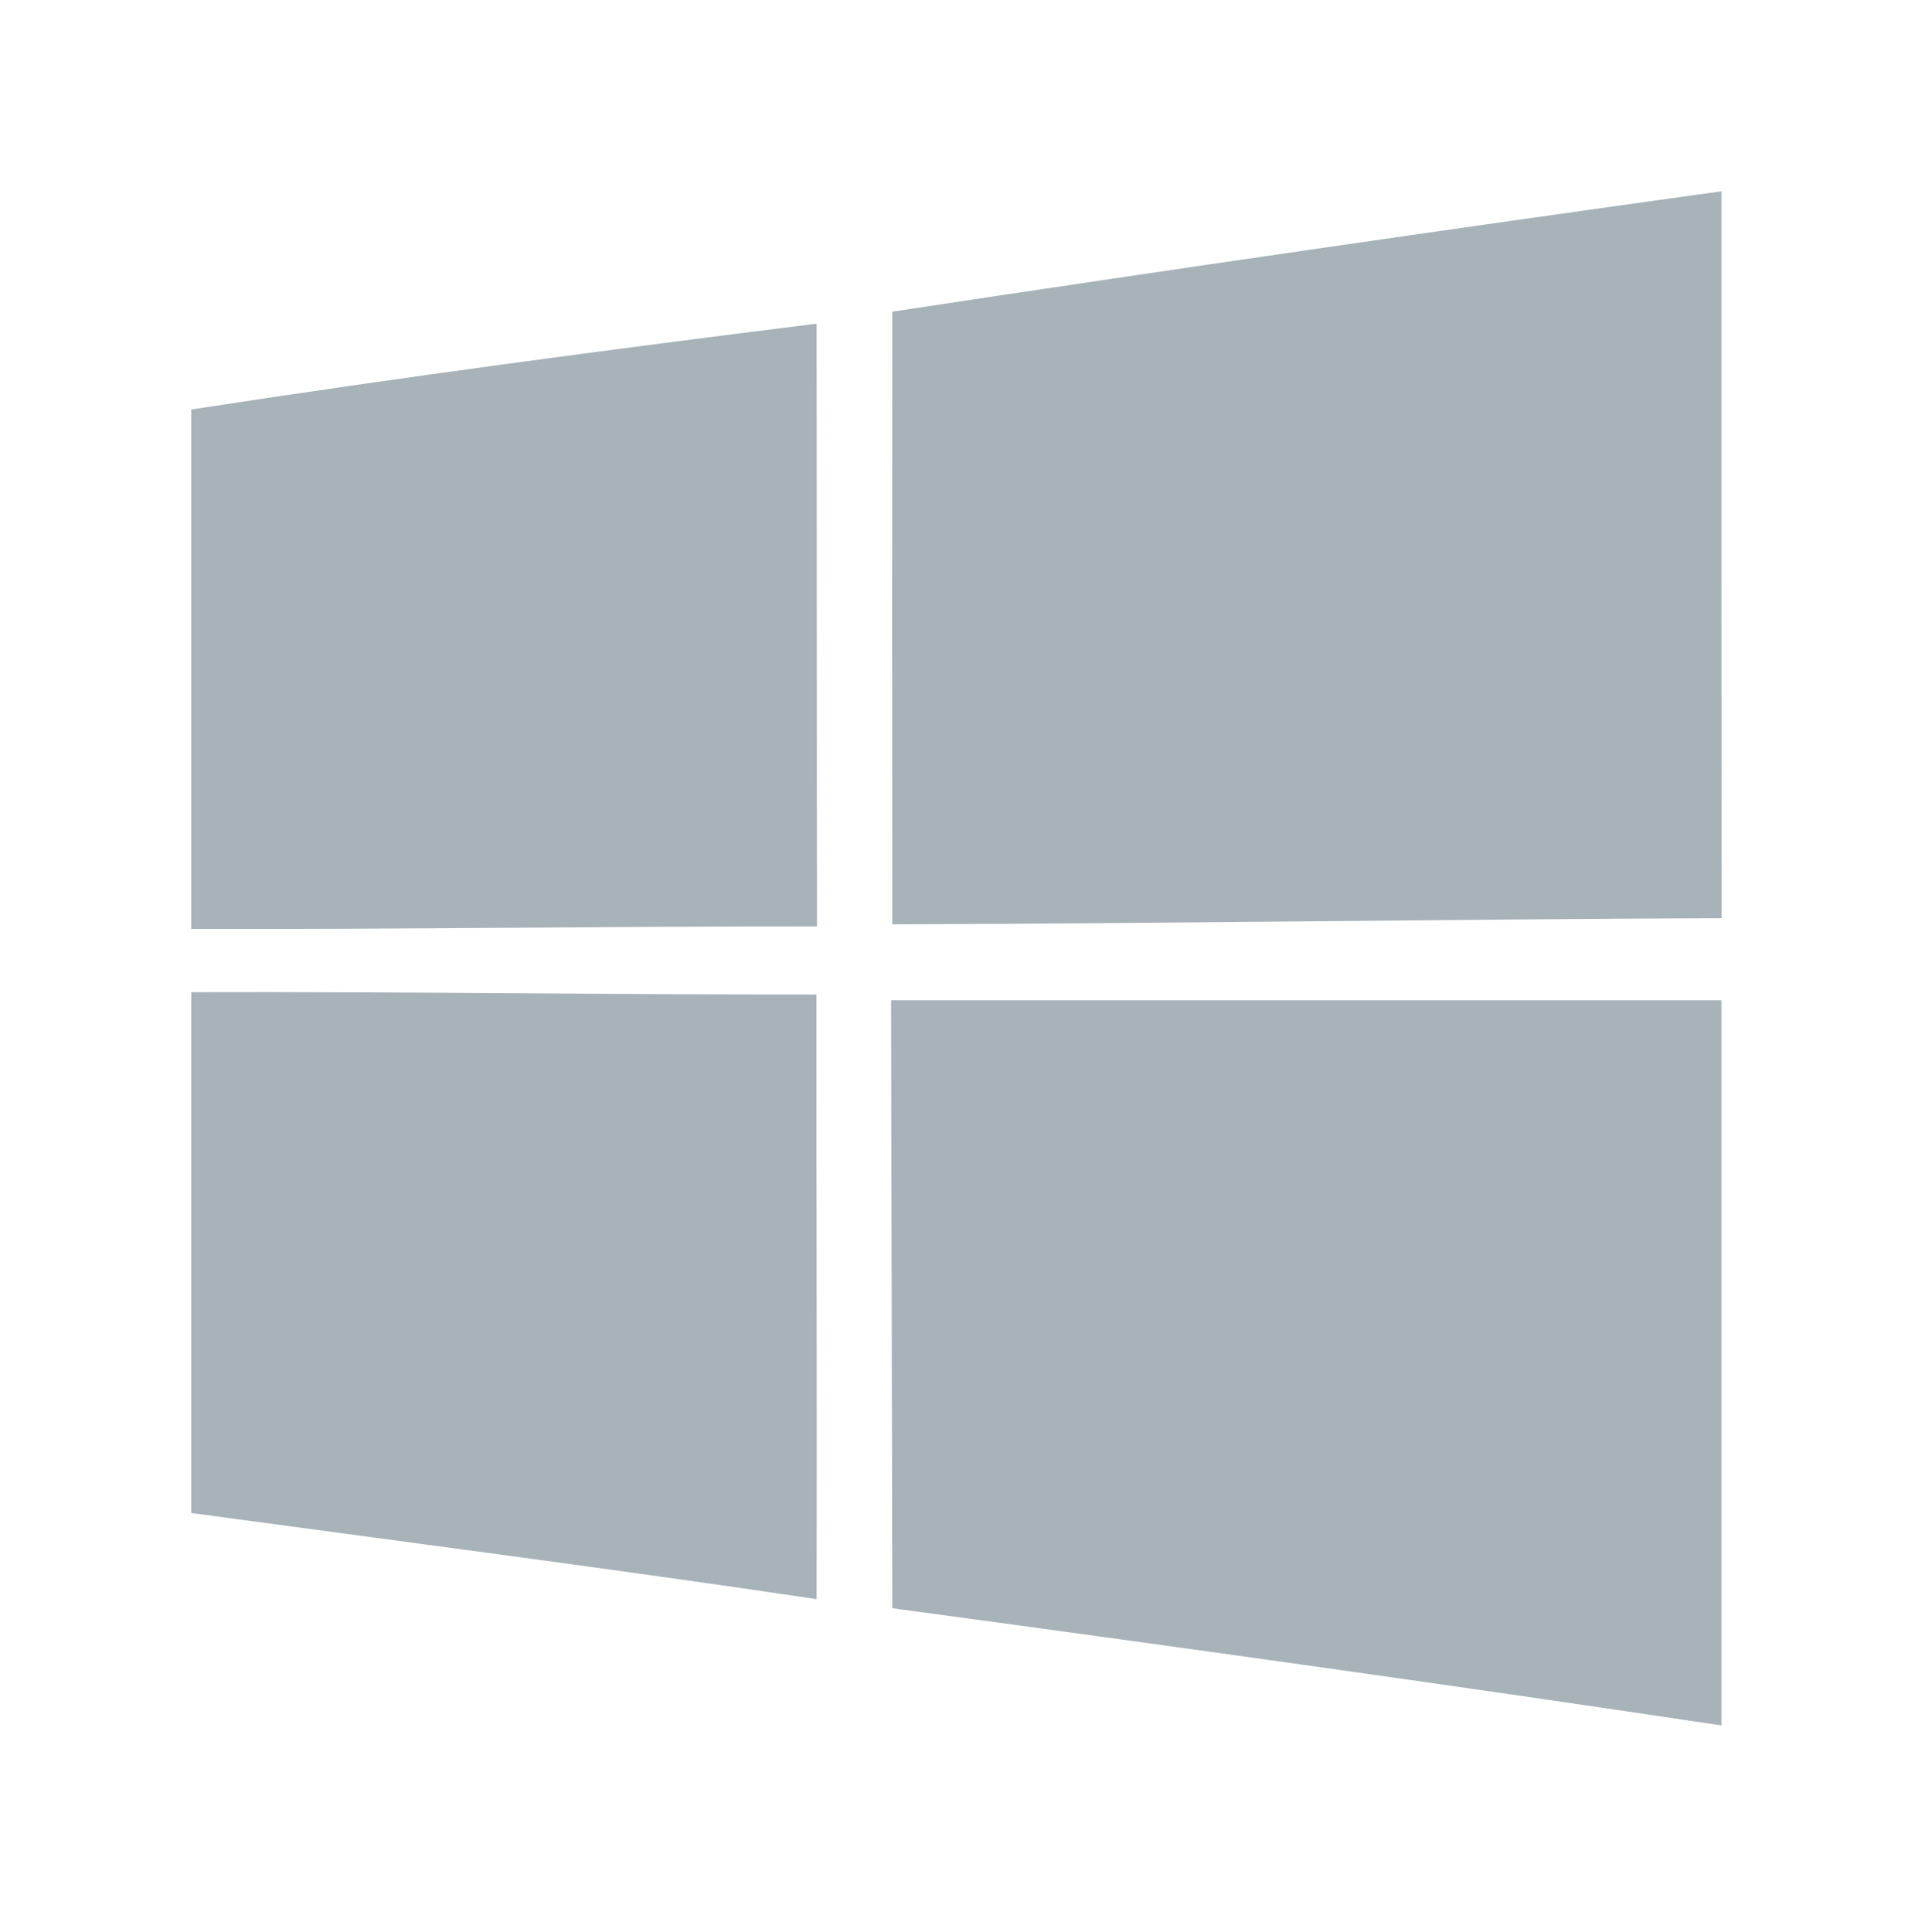
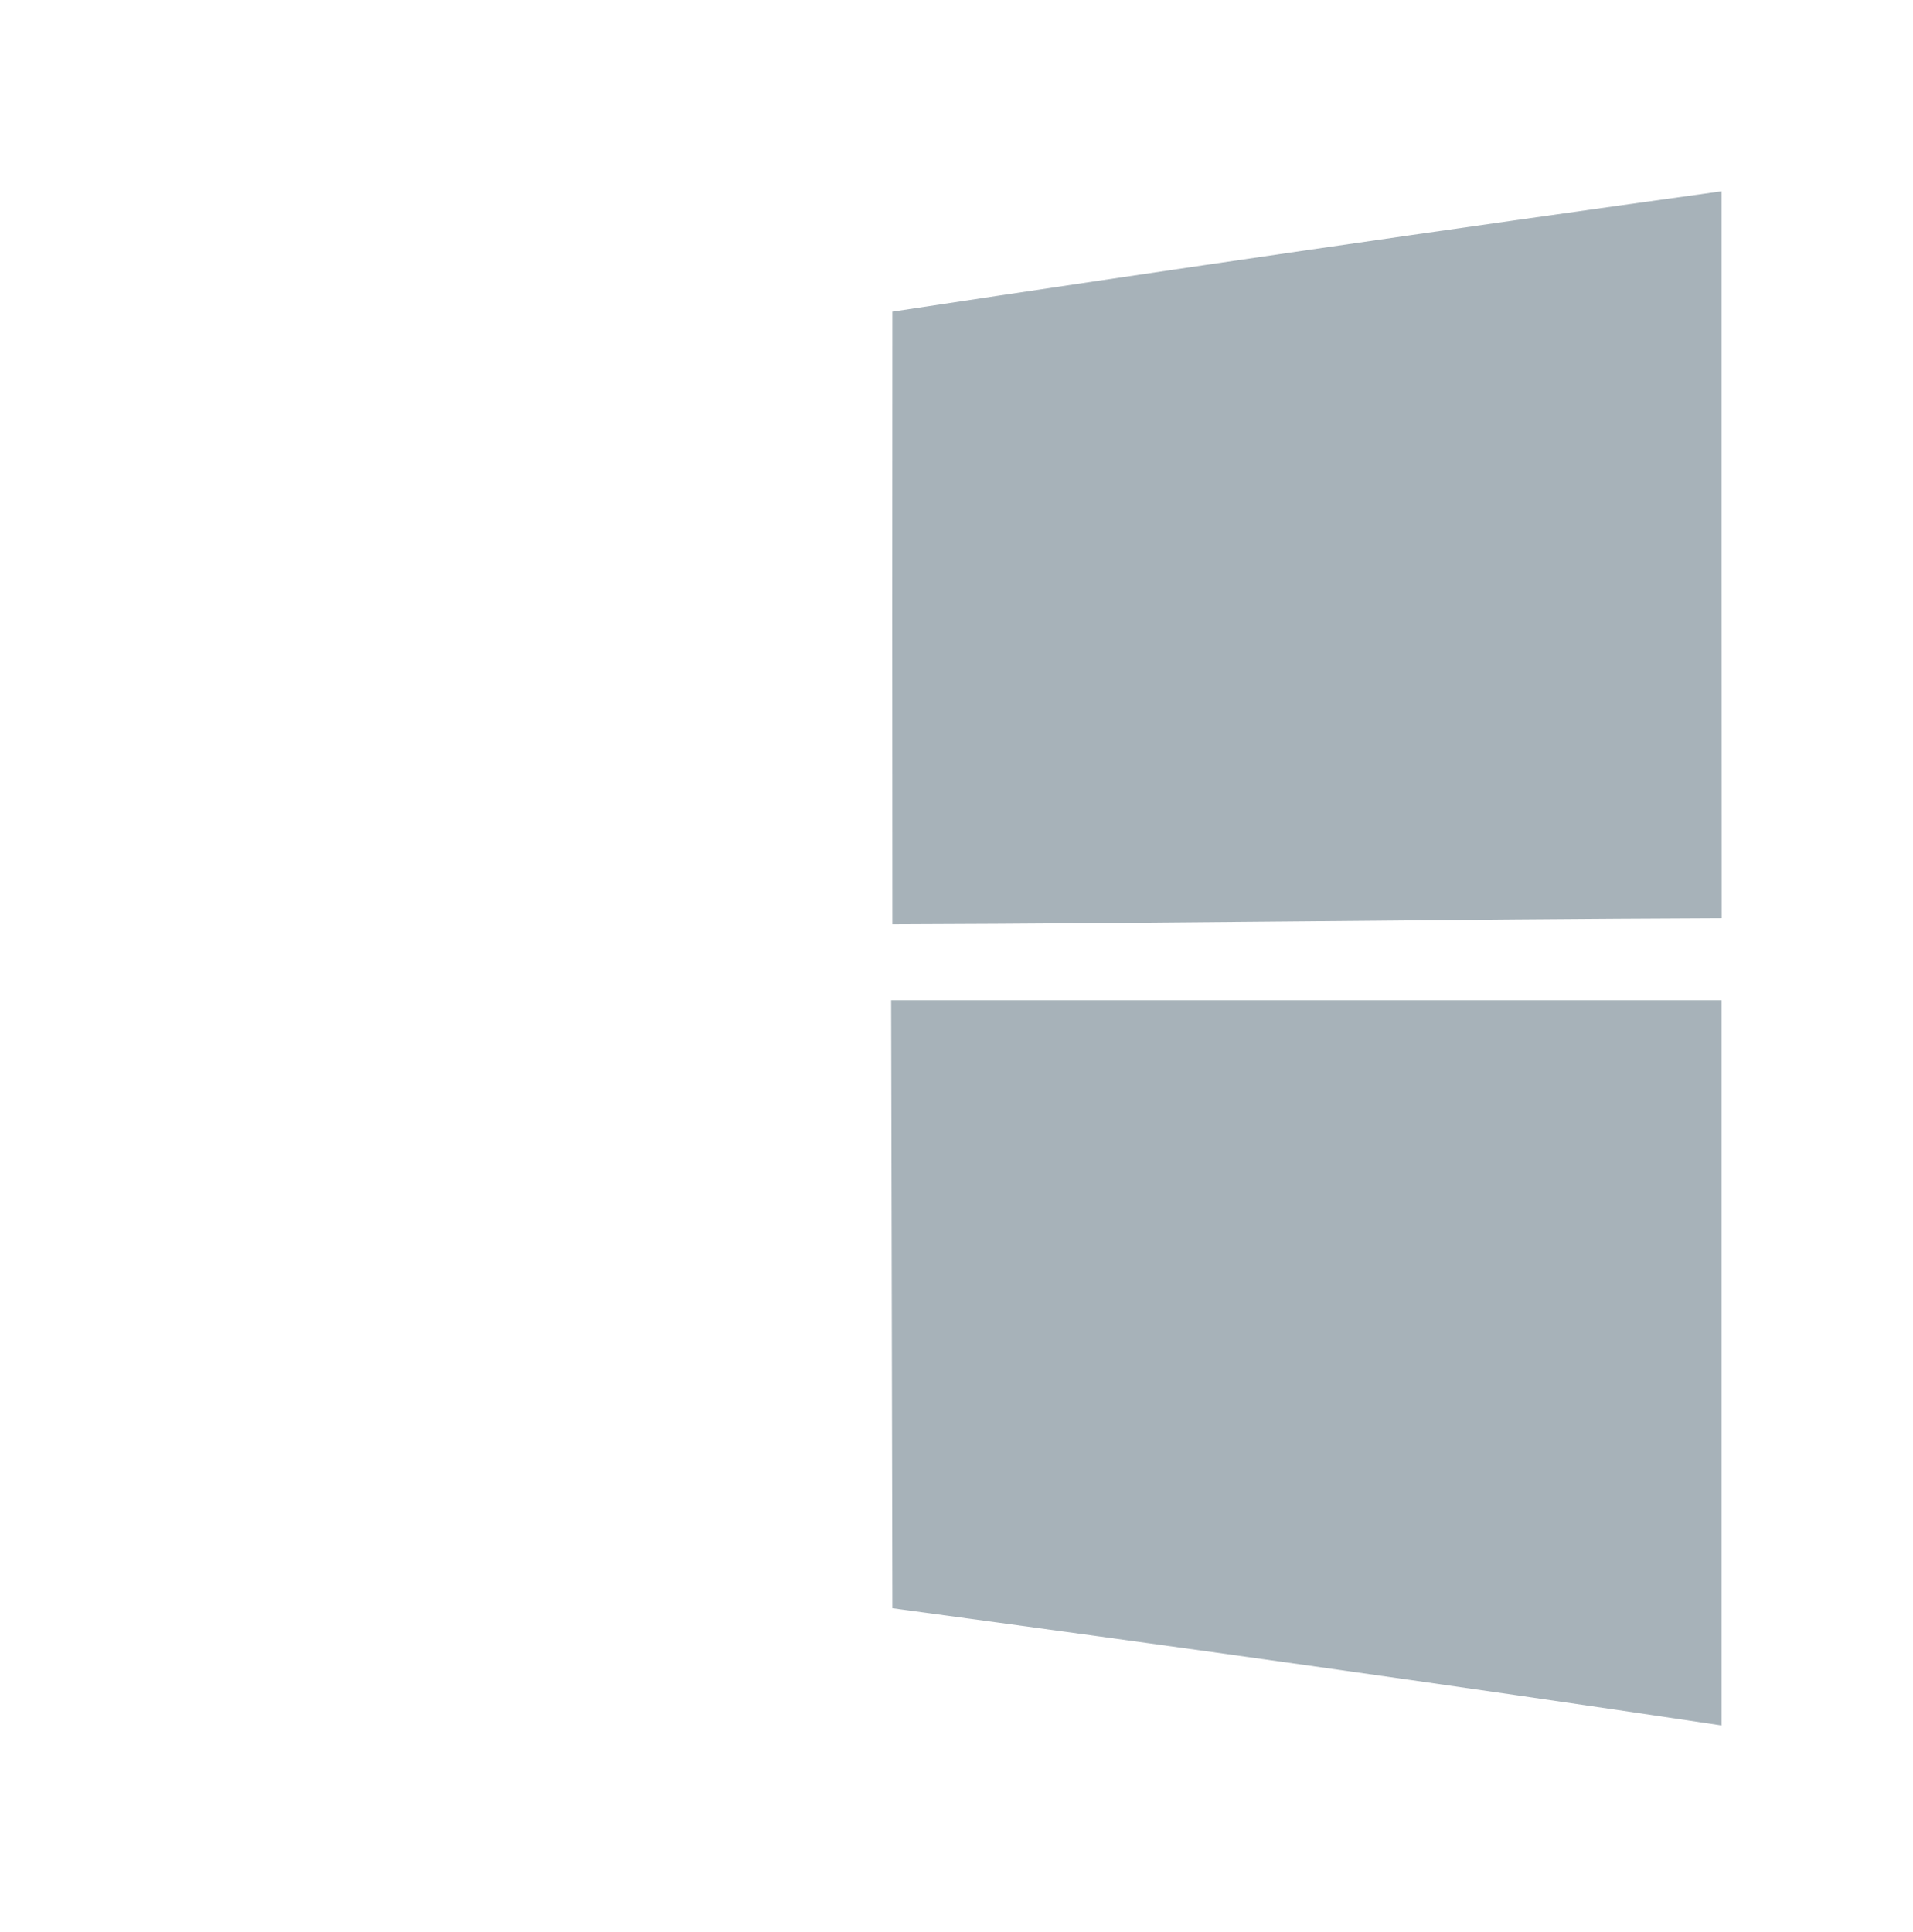
<svg xmlns="http://www.w3.org/2000/svg" width="100" height="101" viewBox="0 0 100 101" fill="none">
  <path d="M89.99 10C75.533 12.007 61.086 14.105 46.648 16.292C46.637 26.964 46.637 37.641 46.648 48.323C61.103 48.277 75.549 48.057 90 48.001C89.99 35.331 89.987 22.663 89.99 10Z" fill="#a7b2b9" />
-   <path d="M10 21.407V48.563C20.905 48.588 31.804 48.423 42.709 48.432C42.699 37.925 42.693 27.421 42.69 16.92C31.779 18.283 20.869 19.732 10 21.407Z" fill="#a7b2b9" />
-   <path d="M10 51.869V79.096C20.905 80.575 31.804 81.981 42.69 83.598C42.709 73.06 42.679 62.522 42.679 51.99C31.785 52.005 20.895 51.834 10 51.869Z" fill="#a7b2b9" />
  <path d="M46.583 52.291C46.602 62.889 46.623 73.483 46.648 84.075C61.103 86.029 75.559 88.038 89.99 90.201C89.99 77.561 89.99 64.924 89.99 52.291H46.583Z" fill="#a7b2b9" />
</svg>